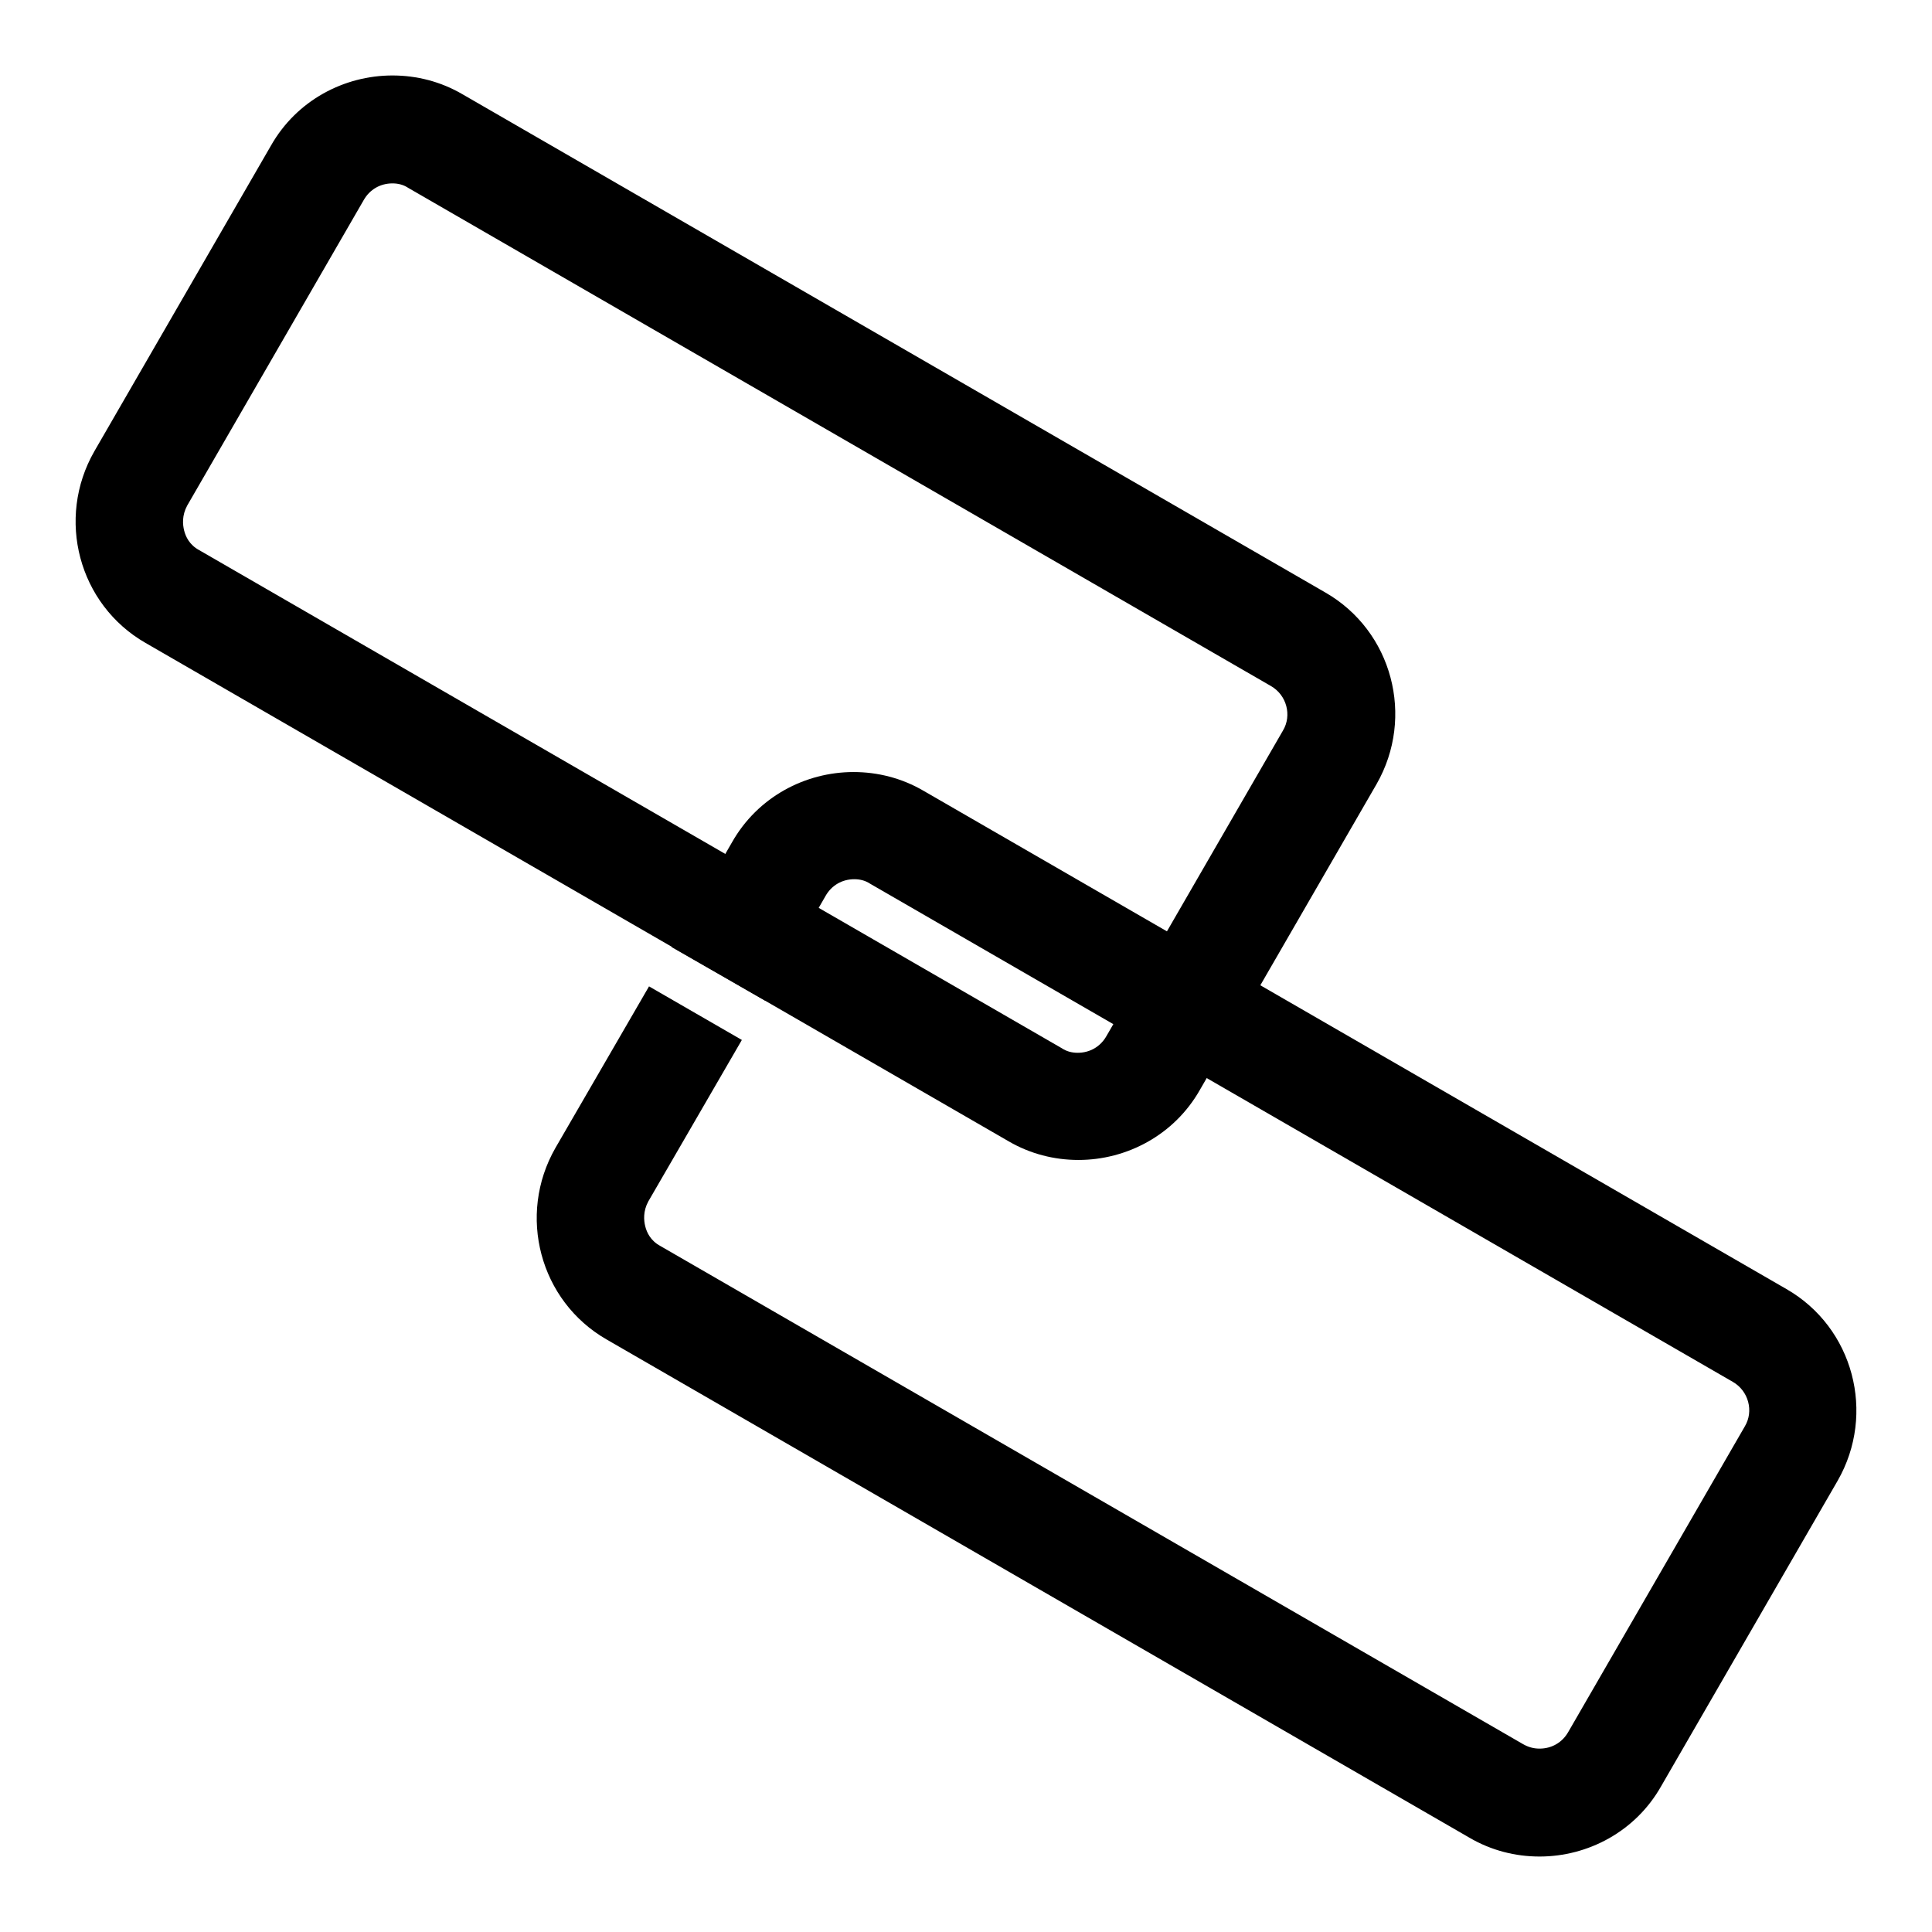
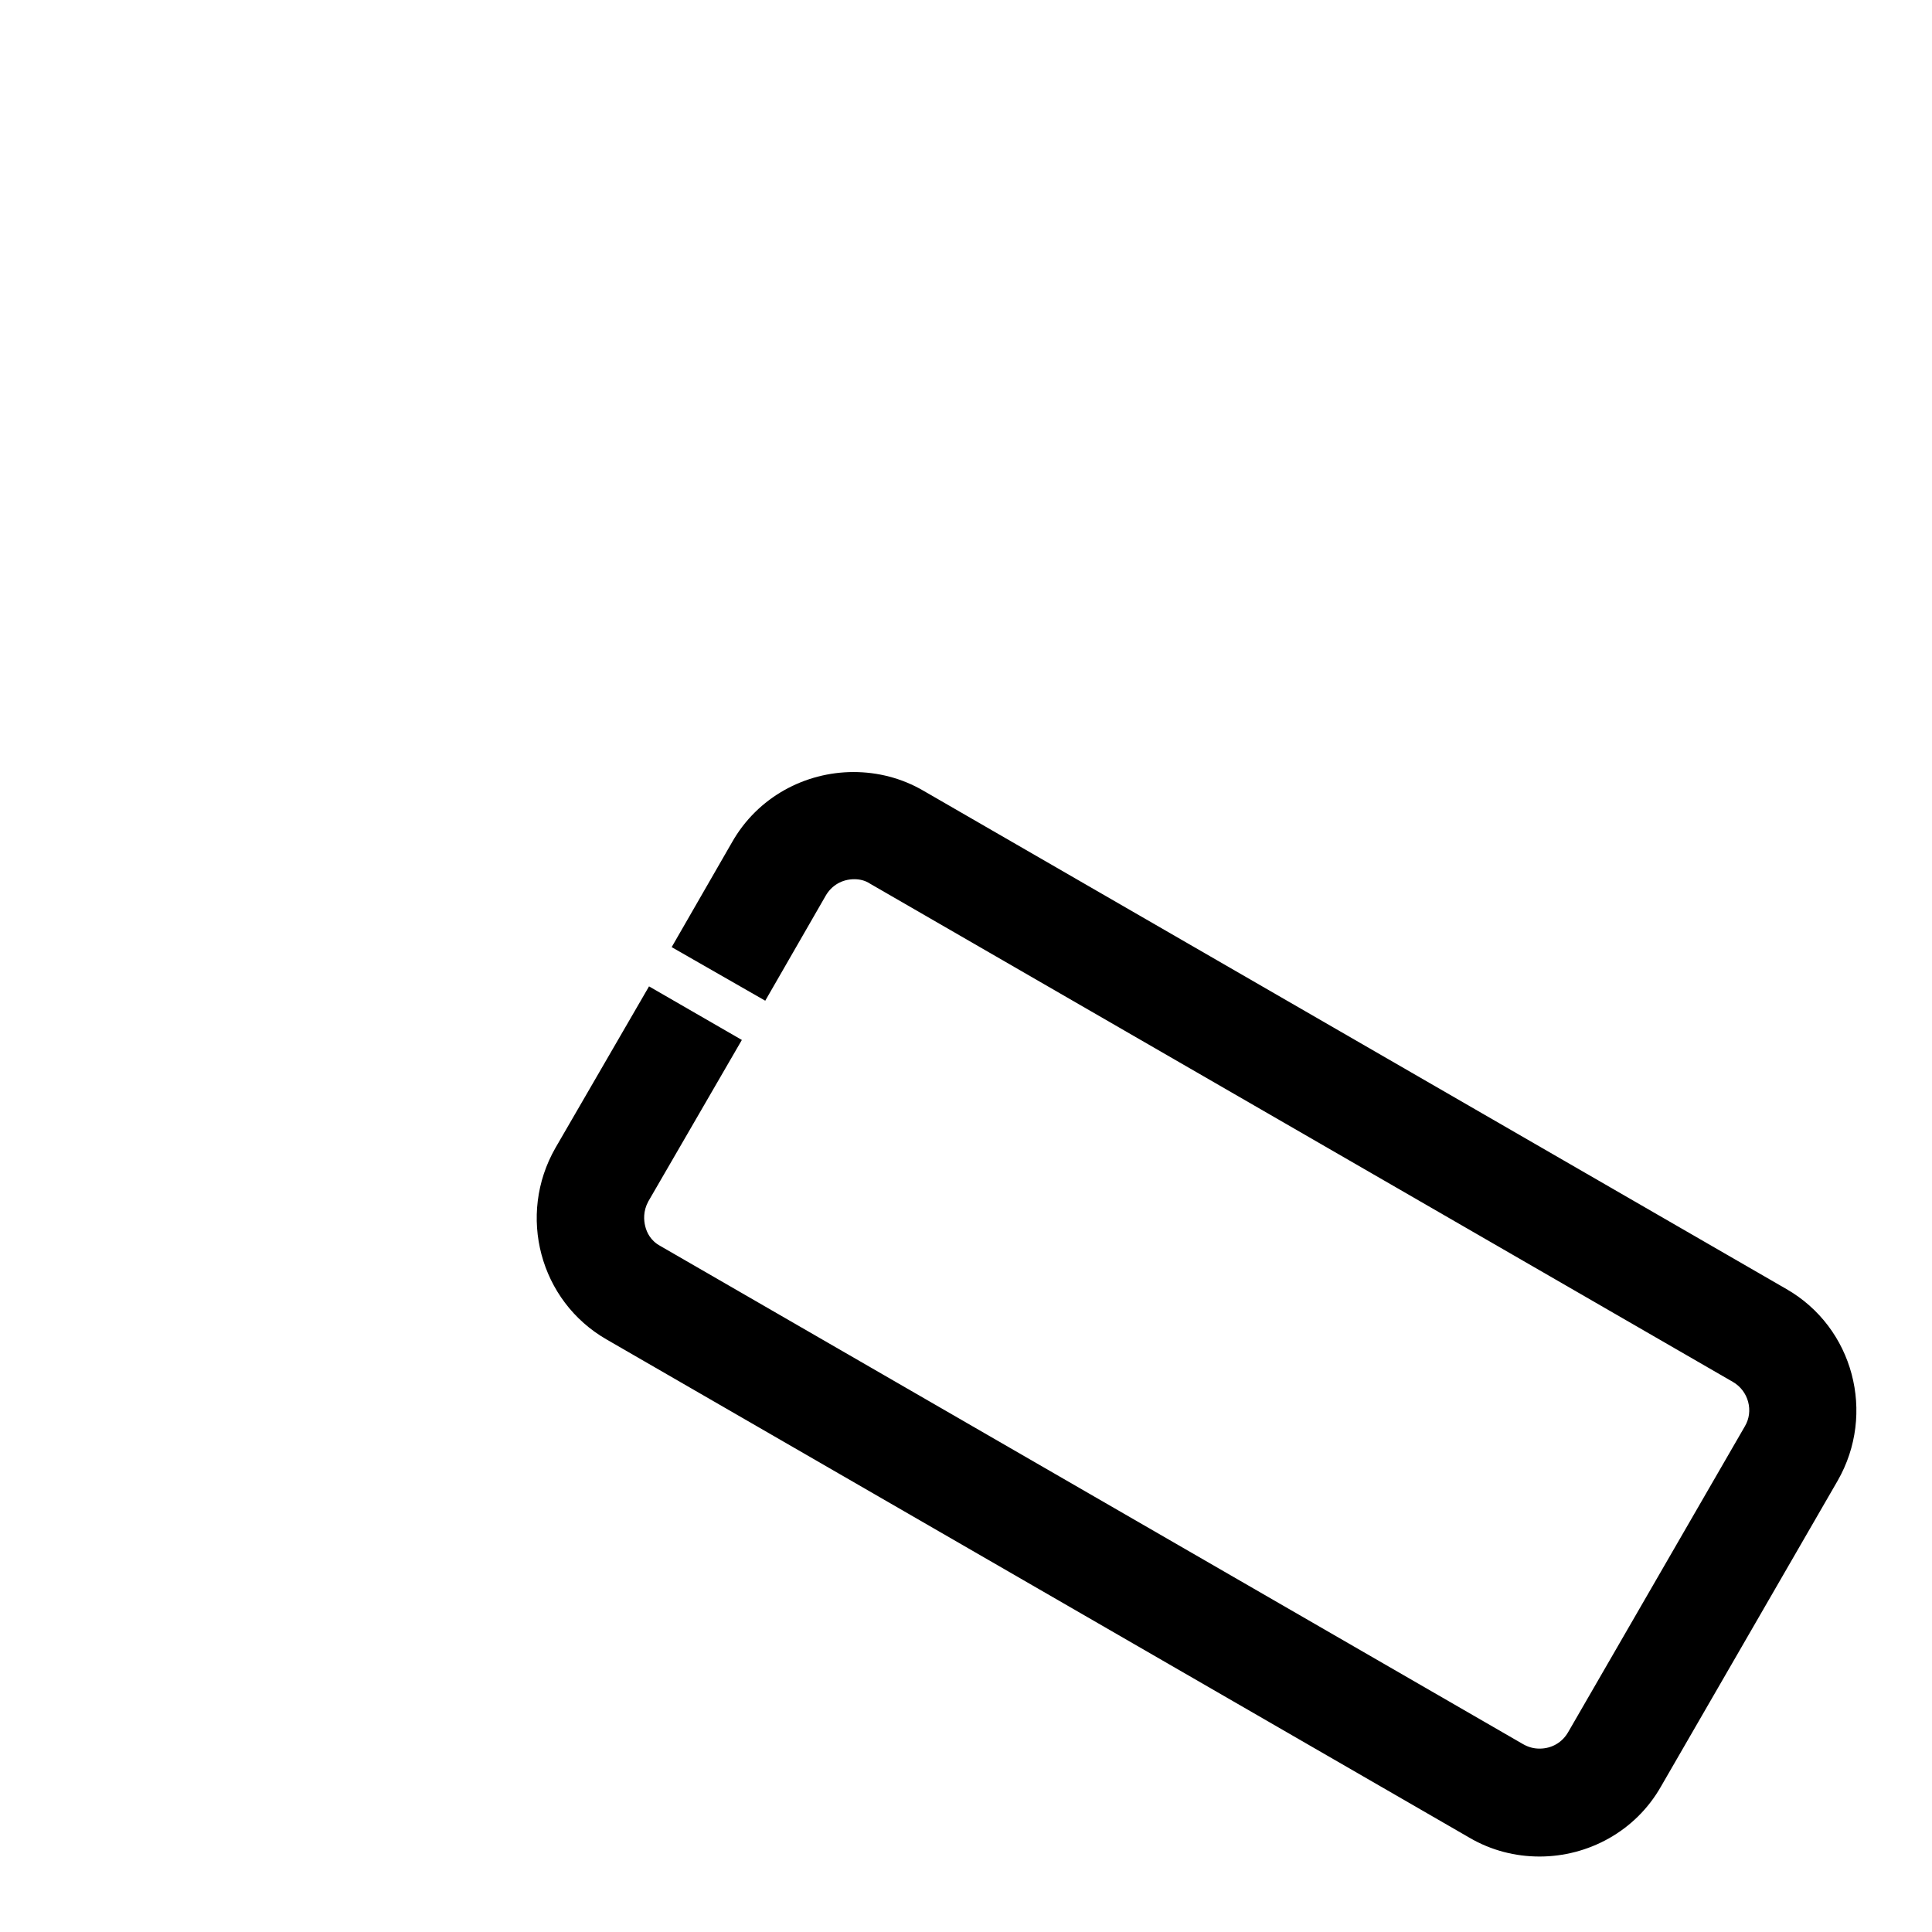
<svg xmlns="http://www.w3.org/2000/svg" version="1.1" x="0px" y="0px" viewBox="0 0 256 256" enable-background="new 0 0 256 256" xml:space="preserve">
  <g>
-     <path fill="#000000" d="M52,24.3c0.8,0,1.5,0.2,2.1,0.6l114.3,66c2.1,1.2,2.8,3.9,1.6,5.9l-23.4,40.5c-0.8,1.4-2.2,2.2-3.8,2.2 c-0.8,0-1.5-0.2-2.1-0.6l-114.3-66c-1.3-0.7-1.8-1.8-2-2.6c-0.2-0.8-0.3-2,0.4-3.3l23.4-40.5C49,25.1,50.4,24.3,52,24.3L52,24.3 L52,24.3 M52,10c-6.4,0-12.7,3.3-16.1,9.3L12.5,59.8c-5.1,8.9-2.1,20.3,6.8,25.4l114.3,66c2.9,1.7,6.1,2.5,9.3,2.5 c6.4,0,12.7-3.3,16.1-9.3l23.4-40.5c5.1-8.9,2.1-20.3-6.8-25.4l-114.3-66C58.4,10.8,55.2,10,52,10z" />
    <path fill="#000000" d="M236.7,170.8l-114.3-66c-2.9-1.7-6.1-2.5-9.3-2.5c-6.4,0-12.7,3.3-16.1,9.3l-8,13.9l12.4,7.1l8-13.9 c0.8-1.4,2.2-2.2,3.8-2.2h0c0.8,0,1.5,0.2,2.1,0.6l114.3,66c2.1,1.2,2.8,3.9,1.6,5.9l-23.4,40.5c-0.8,1.4-2.2,2.2-3.8,2.2 c-0.8,0-1.5-0.2-2.2-0.6l-114.3-66c-1.3-0.7-1.8-1.8-2-2.6c-0.2-0.8-0.3-2,0.4-3.3l12.4-21.4L86,130.7l-12.4,21.4 c-5.1,8.9-2.1,20.3,6.8,25.4l114.3,66c2.9,1.7,6.1,2.5,9.3,2.5c6.4,0,12.7-3.3,16.1-9.3l23.4-40.5 C248.6,187.3,245.6,175.9,236.7,170.8L236.7,170.8z" />
  </g>
</svg>